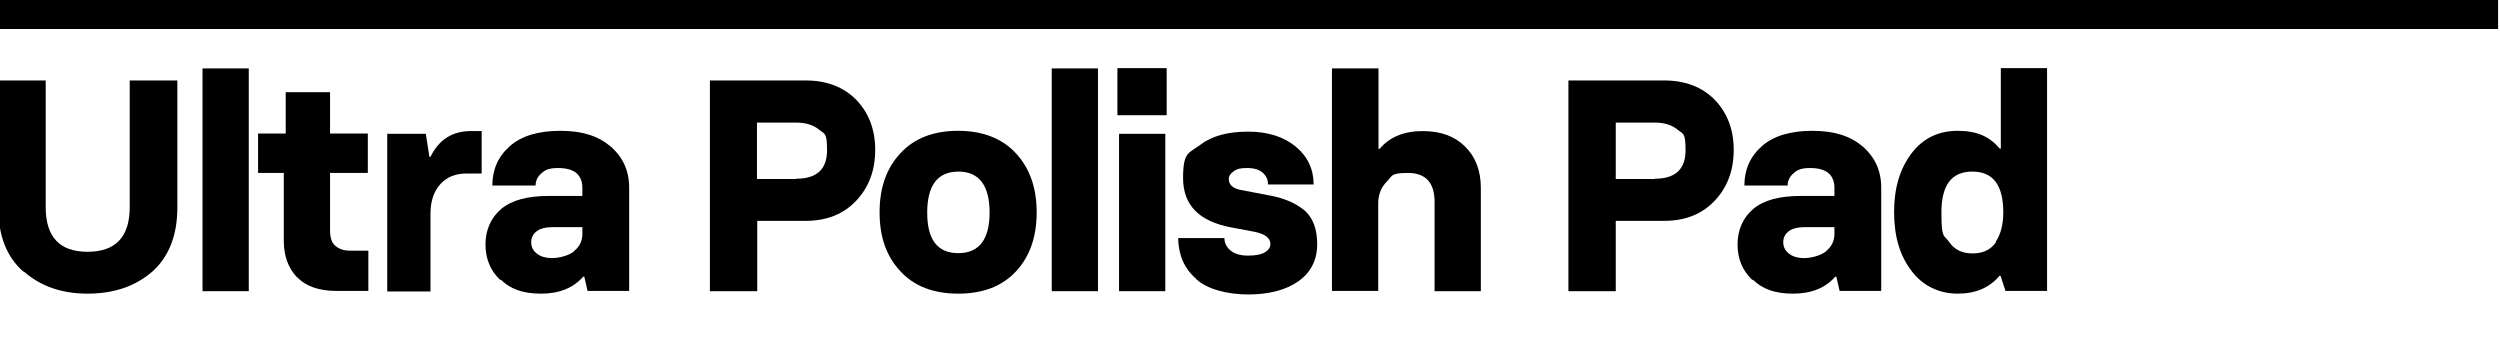
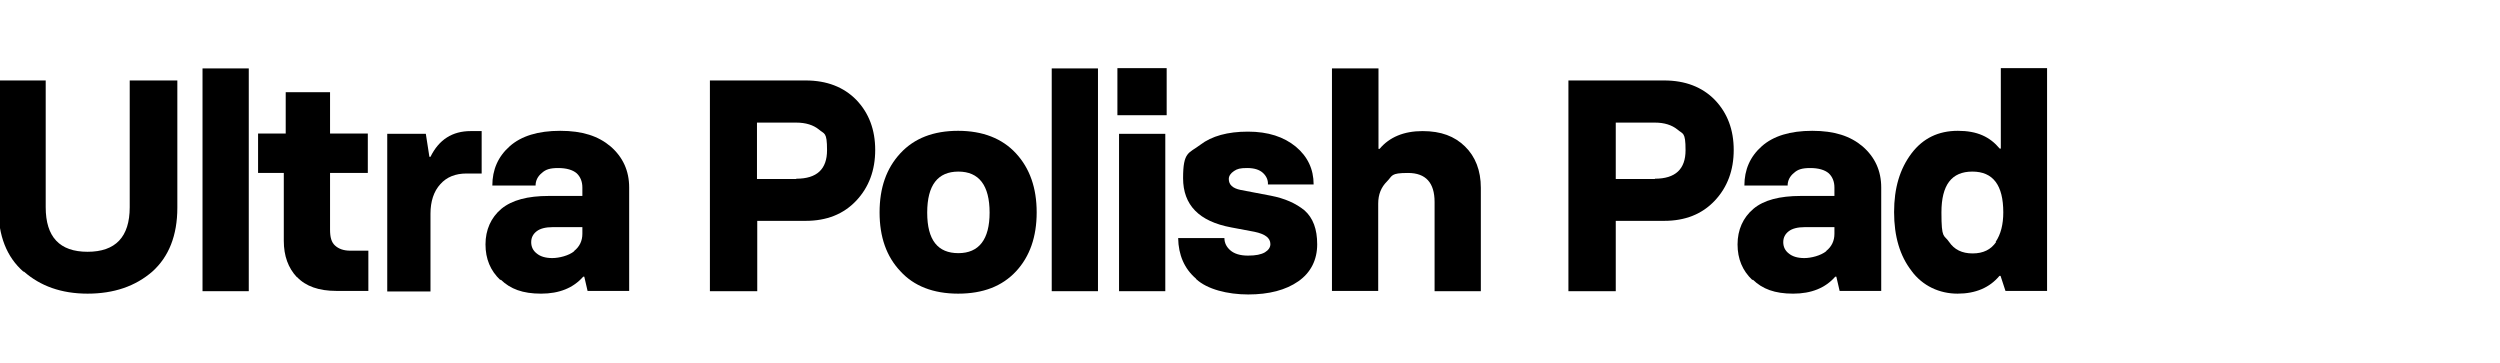
<svg xmlns="http://www.w3.org/2000/svg" id="Layer_2" version="1.1" viewBox="0 0 913.5 132.6">
  <defs>
    <style>
      .st0 {
        fill-rule: evenodd;
      }
    </style>
  </defs>
  <g id="Layer_1-2">
-     <path class="st0" d="M-.7,0h913.5v10.6H-.7V0Z" />
-   </g>
+     </g>
  <g>
    <path d="M8.6,99.3c-6.2-5.4-9.2-13.2-9.2-23.3V29.4h17.3v46.3c0,10.9,5.1,16.3,15.3,16.3s15.4-5.4,15.4-16.3V29.4h17.4v46.5c0,10.1-3.1,17.9-9.1,23.3-6.2,5.4-14.1,8.1-23.7,8.1s-17.3-2.8-23.3-8.1Z" />
    <path d="M74,25h16.9v81.4h-16.9V25Z" />
    <path d="M108.5,101.3c-3.2-3.4-4.8-7.8-4.8-13.3v-24.8h-9.4v-14.4h10.1v-15.1h16.2v15.1h13.8v14.4h-13.8v20.7c0,2.8.5,4.6,1.8,5.8s3.1,1.9,5.6,1.9h6.6v14.7h-11.7c-6.4,0-11.2-1.7-14.4-5.1Z" />
    <path d="M141.5,48.9h14.1l1.3,8.4h.4c3.1-6.3,8-9.4,14.7-9.4h4v15.5h-5.5c-4.1,0-7.3,1.3-9.6,3.9-2.4,2.6-3.6,6.3-3.6,10.8v28.4h-15.8v-57.5Z" />
    <path d="M182.8,102.3c-3.6-3.4-5.4-7.7-5.4-13s2-9.8,5.8-13c3.9-3.2,9.6-4.7,17.3-4.7h12.3v-3.1c0-2.1-.7-3.9-2.1-5.2-1.4-1.2-3.7-1.9-6.7-1.9s-4.6.5-6,1.8c-1.5,1.2-2.3,2.8-2.3,4.6h-15.8c0-5.8,2.1-10.6,6.4-14.4,4.2-3.7,10.3-5.6,18.4-5.6s13.9,1.9,18.4,5.7c4.5,3.9,6.8,8.9,6.8,15v37.8h-15.2l-1.2-5.2h-.4c-3.6,4.1-8.7,6.2-15.4,6.2s-11.2-1.7-14.7-5.1ZM209.8,91.7c2-1.6,3-3.7,3-6.3v-2.4h-10.9c-2.5,0-4.5.5-5.8,1.5-1.3,1-2,2.3-2,4s.7,3.1,2,4.1c1.3,1.1,3.2,1.7,5.7,1.7s6.1-.9,8-2.5Z" />
    <path d="M259.4,29.4h35c7.7,0,13.9,2.4,18.5,7.1,4.6,4.8,6.9,10.9,6.9,18.3s-2.3,13.6-6.9,18.5c-4.7,5-10.9,7.4-18.5,7.4h-17.7v25.7h-17.3V29.4ZM291,65.3c7.5,0,11.2-3.5,11.2-10.4s-1-5.8-3-7.6c-2-1.6-4.7-2.5-8.3-2.5h-14.3v20.6h14.3Z" />
    <path d="M329,99.1c-5.1-5.4-7.6-12.5-7.6-21.5s2.5-16.1,7.6-21.6c5.1-5.5,12.1-8.2,21.1-8.2s16.1,2.8,21.1,8.2c5.1,5.5,7.6,12.7,7.6,21.6s-2.5,16.1-7.5,21.5c-5.1,5.5-12.1,8.2-21.2,8.2s-16.2-2.8-21.1-8.2ZM361.6,77.7c0-10-3.9-15-11.4-15s-11.4,4.9-11.4,15,3.9,14.8,11.4,14.8,11.4-5,11.4-14.8Z" />
    <path d="M384.3,25h16.9v81.4h-16.9V25Z" />
    <path d="M408.3,24.9h18v17.2h-18v-17.2ZM408.9,48.9h16.9v57.5h-16.9v-57.5Z" />
    <path d="M437,101.8c-4.2-3.6-6.4-8.6-6.5-14.8h16.9c0,1.8.8,3.3,2.2,4.5s3.5,1.9,6.4,1.9,4.8-.4,6.2-1.2c1.3-.8,2-1.8,2-3,0-2.3-2-3.7-5.8-4.5l-8.5-1.6c-11.8-2.2-17.6-8.2-17.6-18s2.1-9,6.3-12.2c4.2-3.2,10-4.8,17.4-4.8s13.1,1.9,17.5,5.5c4.3,3.6,6.5,8.2,6.5,13.8h-16.7c.1-1.5-.5-3-1.8-4.2s-3.2-1.8-5.8-1.8-3.6.3-4.8,1.1c-1.2.8-1.9,1.8-1.9,2.9,0,2.1,1.4,3.4,4.3,4l11,2.1c5.2,1,9.2,2.8,12.4,5.4,3.1,2.8,4.6,6.8,4.6,12.4s-2.3,10.3-6.9,13.5c-4.6,3.2-10.7,4.8-18.3,4.8s-15-1.9-19-5.6Z" />
    <path d="M486.8,25h16.9v29.4h.4c3.6-4.3,8.9-6.5,15.7-6.5s11.7,1.9,15.5,5.6,5.8,8.8,5.8,15.1v37.8h-16.9v-32.6c0-7-3.2-10.6-9.7-10.6s-5.6,1-7.7,3.1c-2.1,2.1-3.2,4.7-3.2,8.1v31.9h-16.9V25Z" />
    <path d="M573.1,29.4h35c7.7,0,13.9,2.4,18.5,7.1,4.6,4.8,6.9,10.9,6.9,18.3s-2.3,13.6-6.9,18.5c-4.7,5-10.9,7.4-18.5,7.4h-17.7v25.7h-17.3V29.4ZM604.7,65.3c7.5,0,11.2-3.5,11.2-10.4s-1-5.8-3-7.6c-2-1.6-4.7-2.5-8.2-2.5h-14.3v20.6h14.3Z" />
    <path d="M640.3,102.3c-3.6-3.4-5.4-7.7-5.4-13s2-9.8,5.8-13c3.8-3.2,9.6-4.7,17.3-4.7h12.3v-3.1c0-2.1-.7-3.9-2.1-5.2-1.4-1.2-3.7-1.9-6.7-1.9s-4.6.5-6,1.8c-1.5,1.2-2.3,2.8-2.3,4.6h-15.8c0-5.8,2.1-10.6,6.4-14.4,4.2-3.7,10.3-5.6,18.4-5.6s13.9,1.9,18.4,5.7c4.5,3.9,6.8,8.9,6.8,15v37.8h-15.2l-1.2-5.2h-.4c-3.6,4.1-8.7,6.2-15.4,6.2s-11.2-1.7-14.7-5.1ZM667.3,91.7c2-1.6,3-3.7,3-6.3v-2.4h-10.9c-2.5,0-4.5.5-5.8,1.5-1.3,1-2,2.3-2,4s.7,3.1,2,4.1c1.3,1.1,3.2,1.7,5.7,1.7s6-.9,8-2.5Z" />
    <path d="M698.5,99c-4.3-5.5-6.4-12.7-6.4-21.5s2.1-15.8,6.4-21.5c4.2-5.5,9.8-8.2,16.9-8.2s11.7,2.2,15.3,6.5h.4v-29.4h16.9v81.4h-15.2l-1.8-5.5h-.4c-3.6,4.3-8.7,6.5-15.3,6.5s-12.8-2.8-16.9-8.4ZM729.2,88.4c1.9-2.8,2.8-6.4,2.8-10.8,0-9.9-3.7-14.9-11.3-14.9s-11.3,4.9-11.3,14.9.9,8,2.8,10.8,4.7,4.2,8.6,4.2,6.7-1.4,8.6-4.2Z" />
  </g>
</svg>